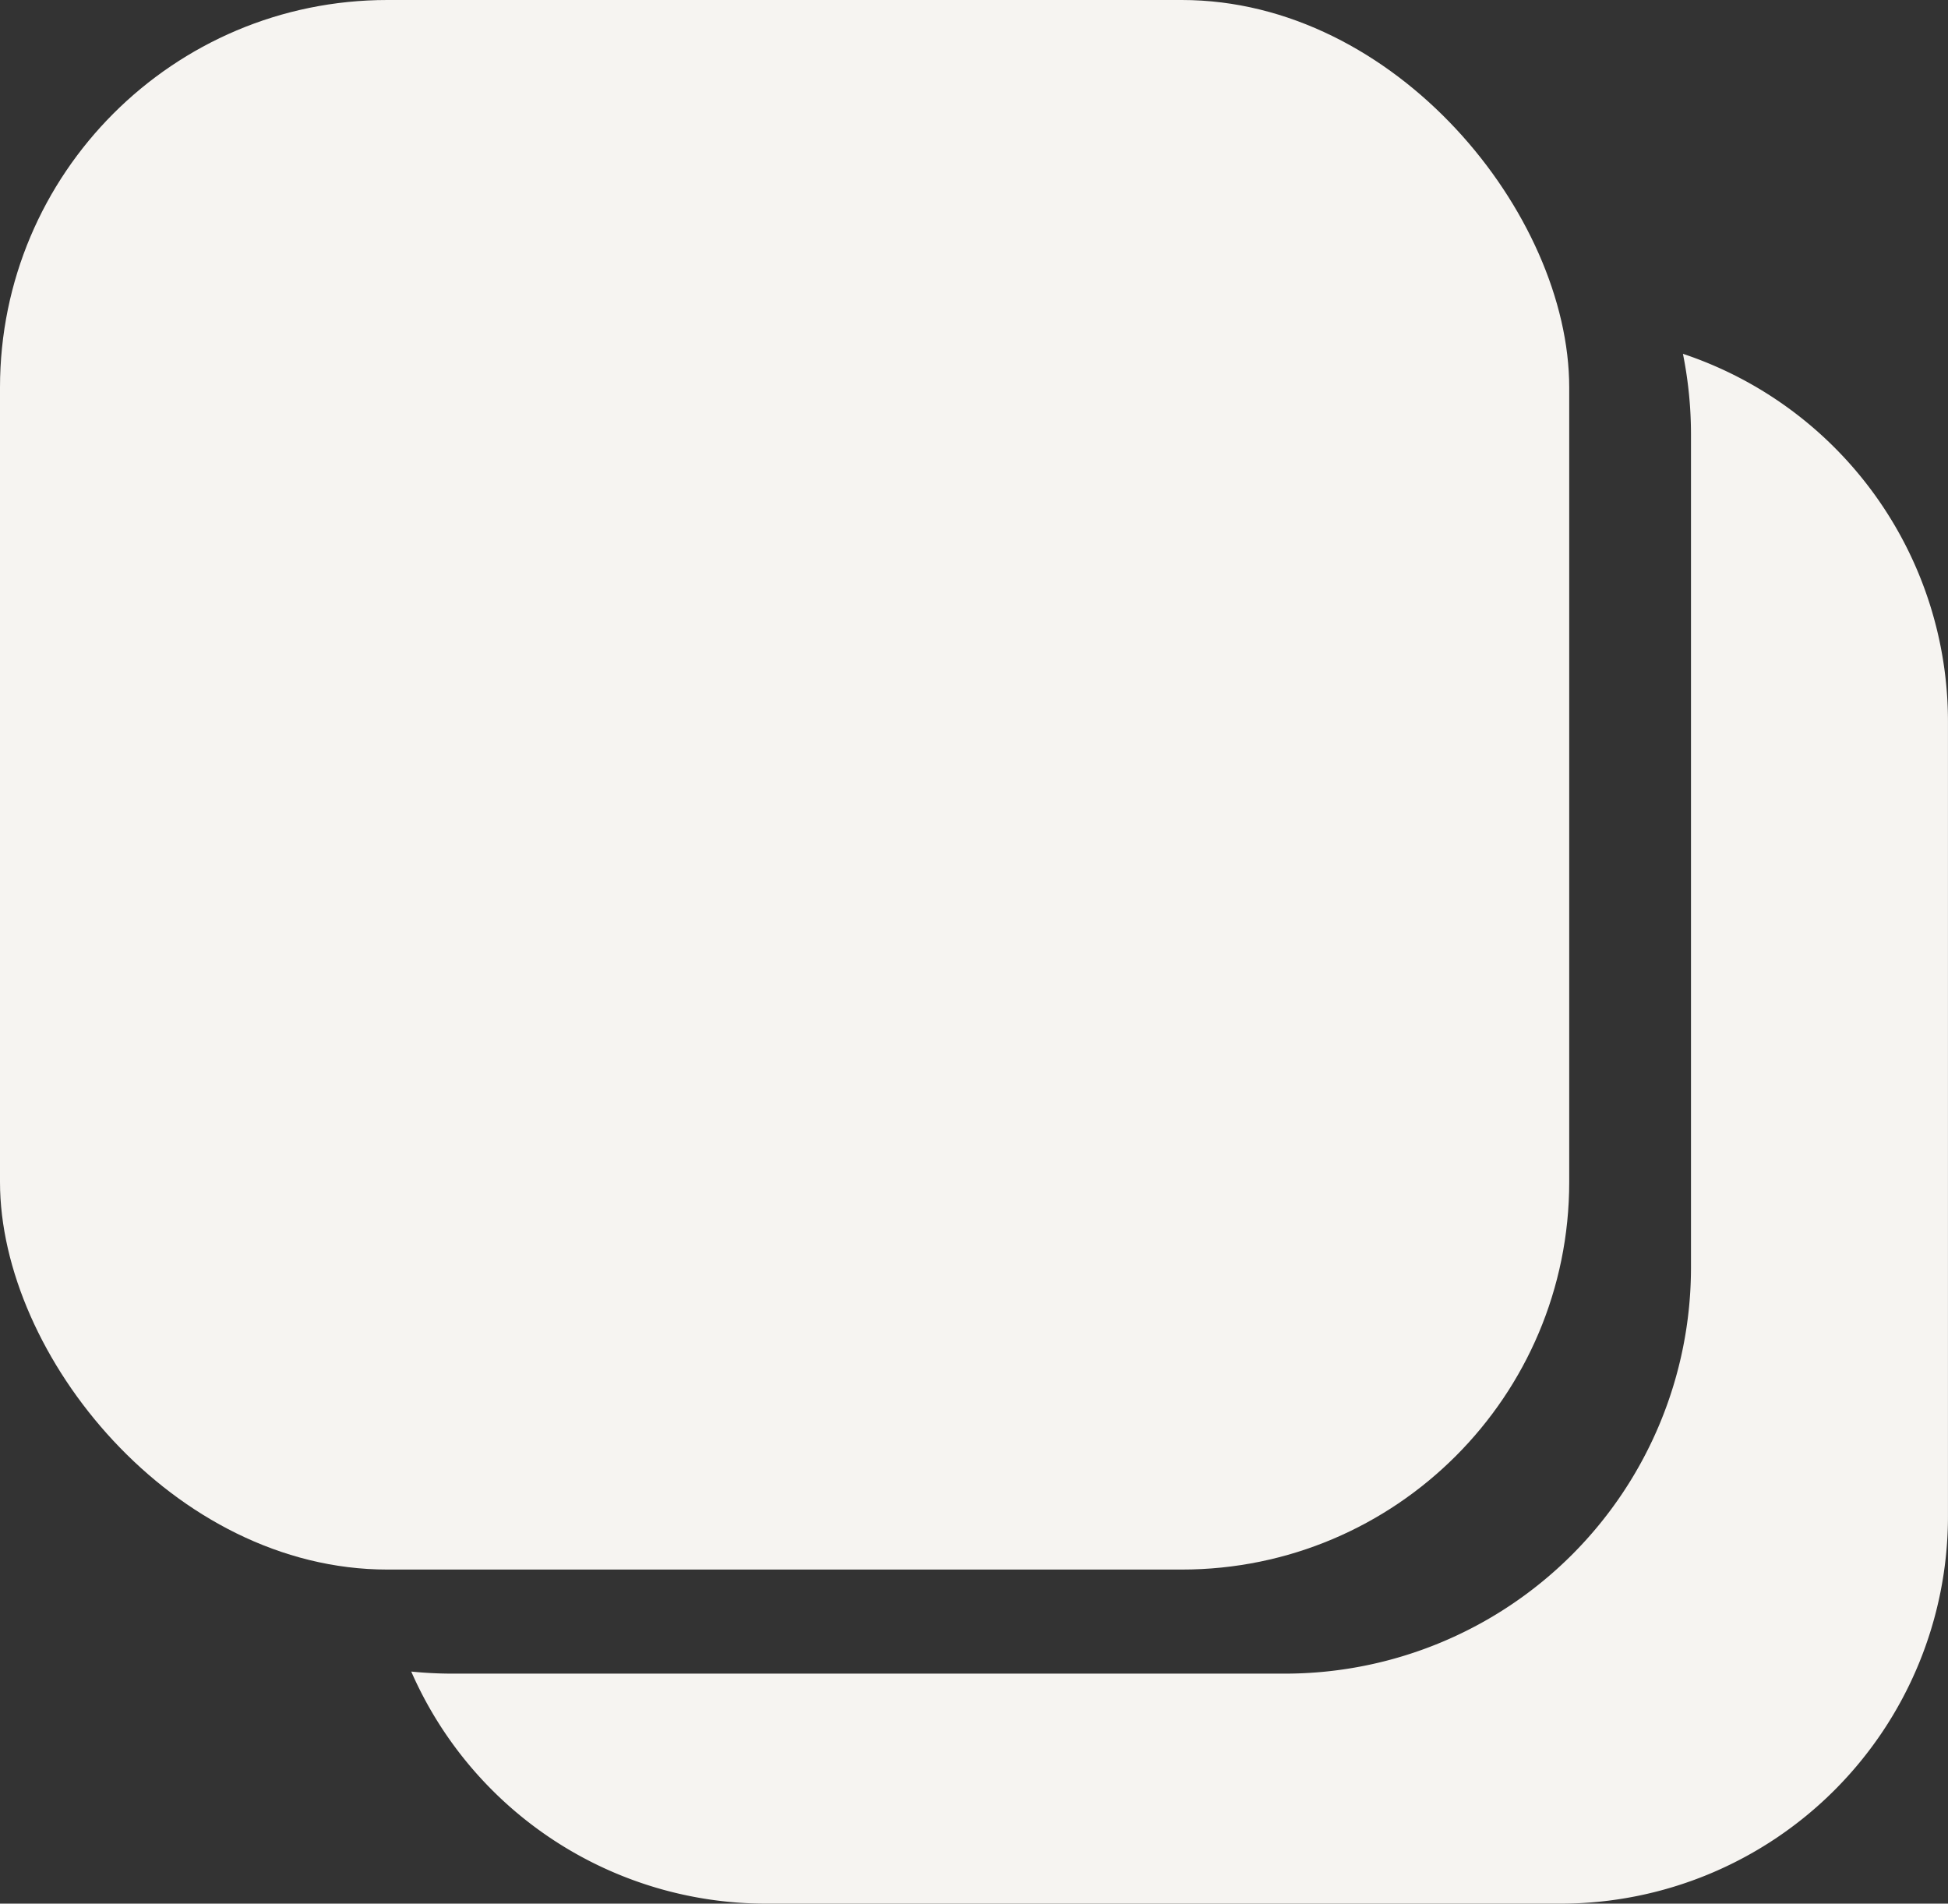
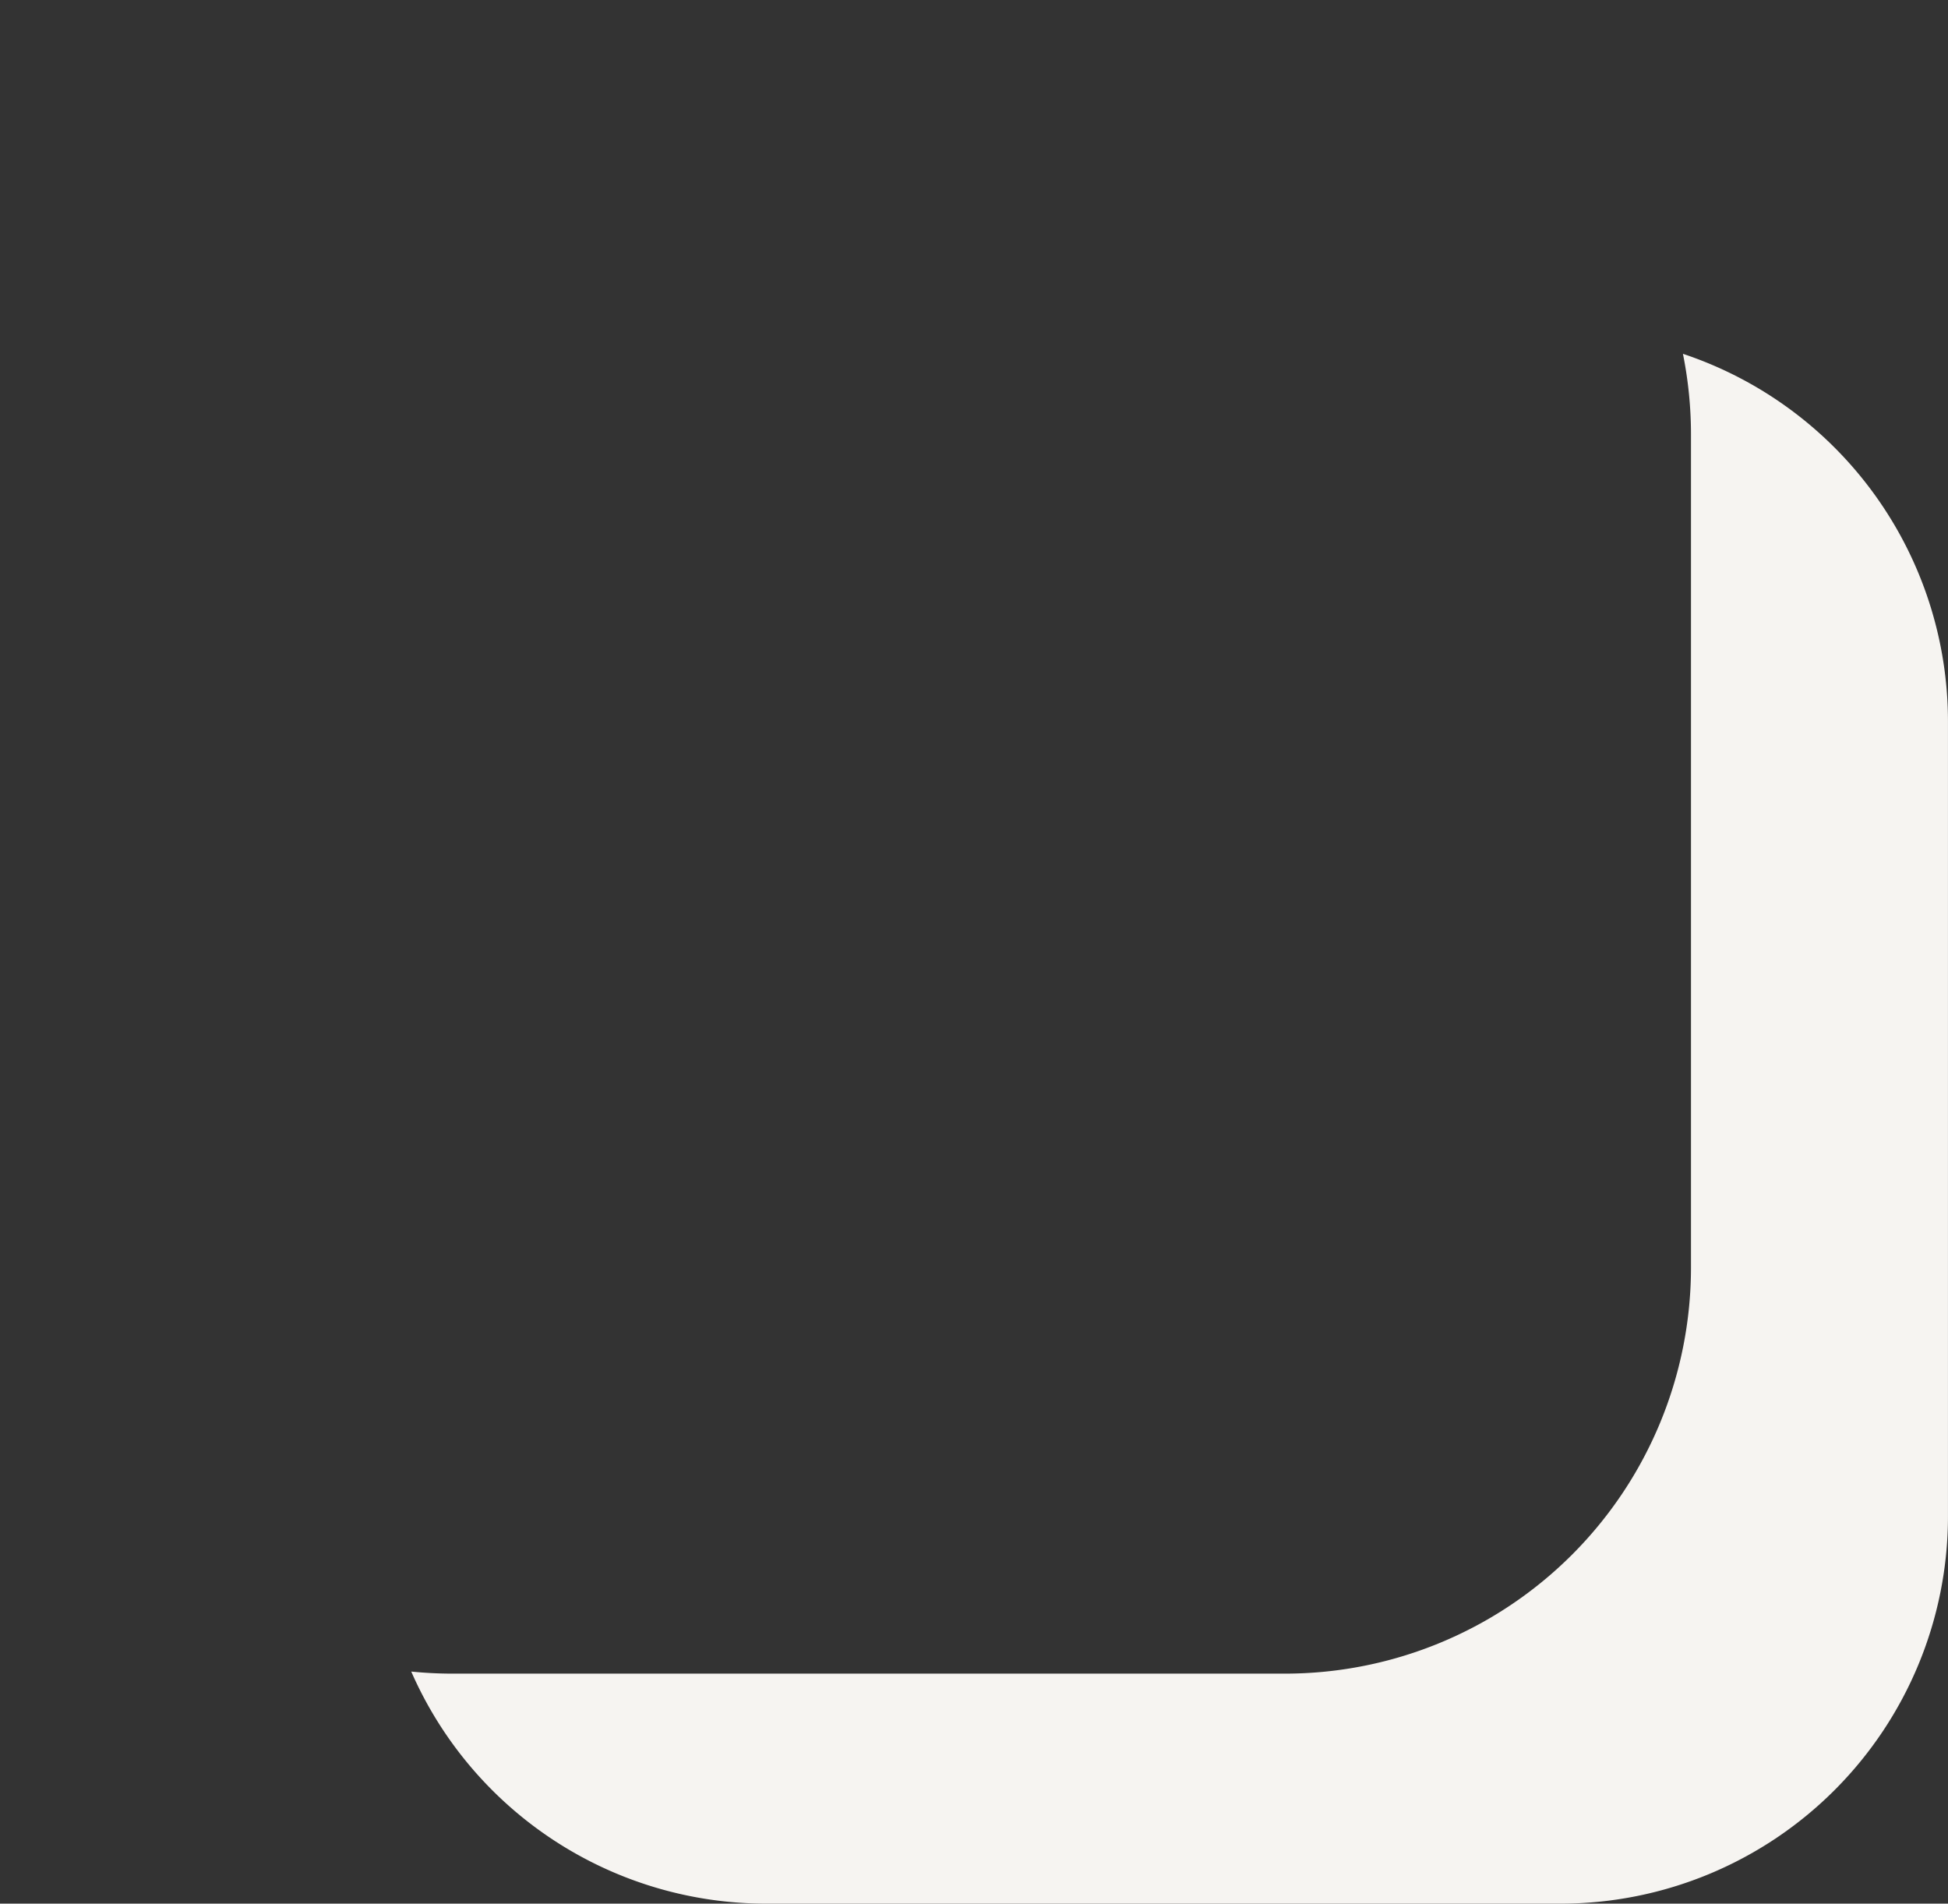
<svg xmlns="http://www.w3.org/2000/svg" fill="#000000" height="633.8" viewBox="0 0 648.71 633.8" width="648.71">
  <rect x="0" y="0" width="648.71" height="633.8" fill="#333333" stroke="none" />
  <g data-name="Слой 2">
    <g data-name="Слой 1" fill="#f6f4f1">
      <path d="M560.44,117.8a136.09,136.09,0,0,1,2.68,26.89V422A135.23,135.23,0,0,1,427.89,557.22H150.6c-4.61,0-9.16-.24-13.65-.69a129,129,0,0,0,118.2,77.27H519.7a129,129,0,0,0,129-129V240.24A129.05,129.05,0,0,0,560.44,117.8Z" />
-       <rect height="522.57" rx="129.01" width="522.57" />
    </g>
  </g>
</svg>